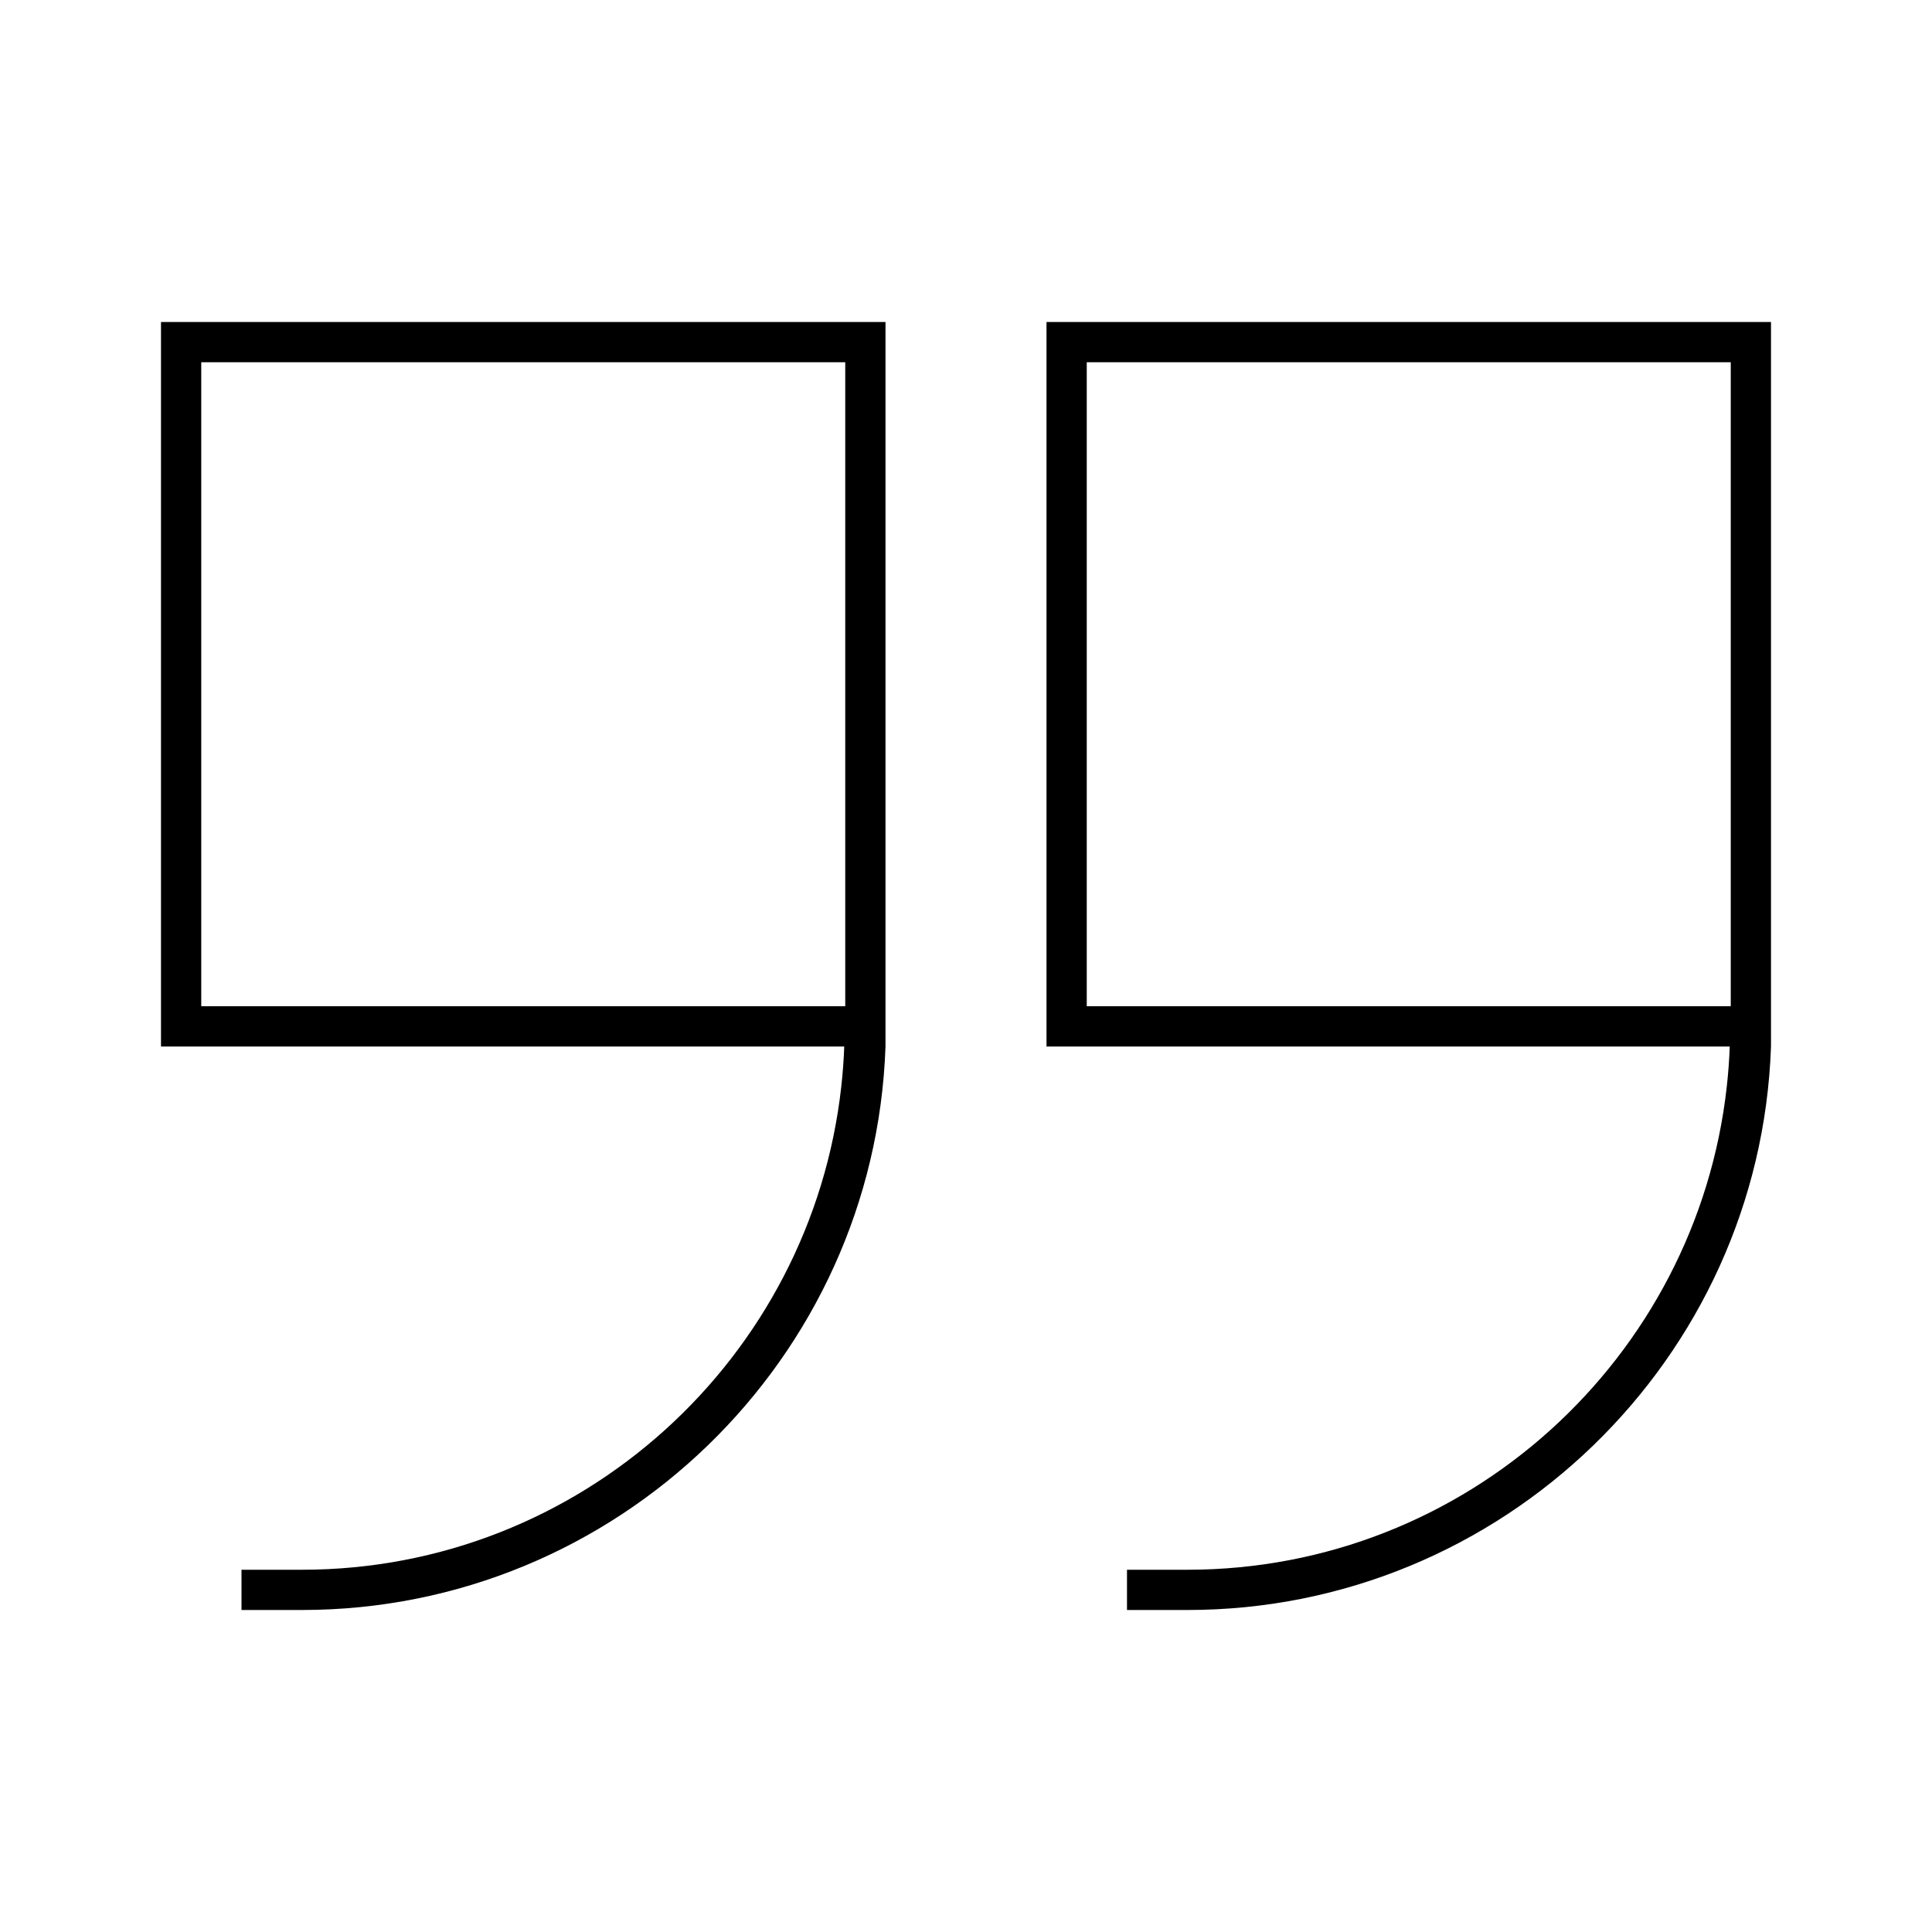
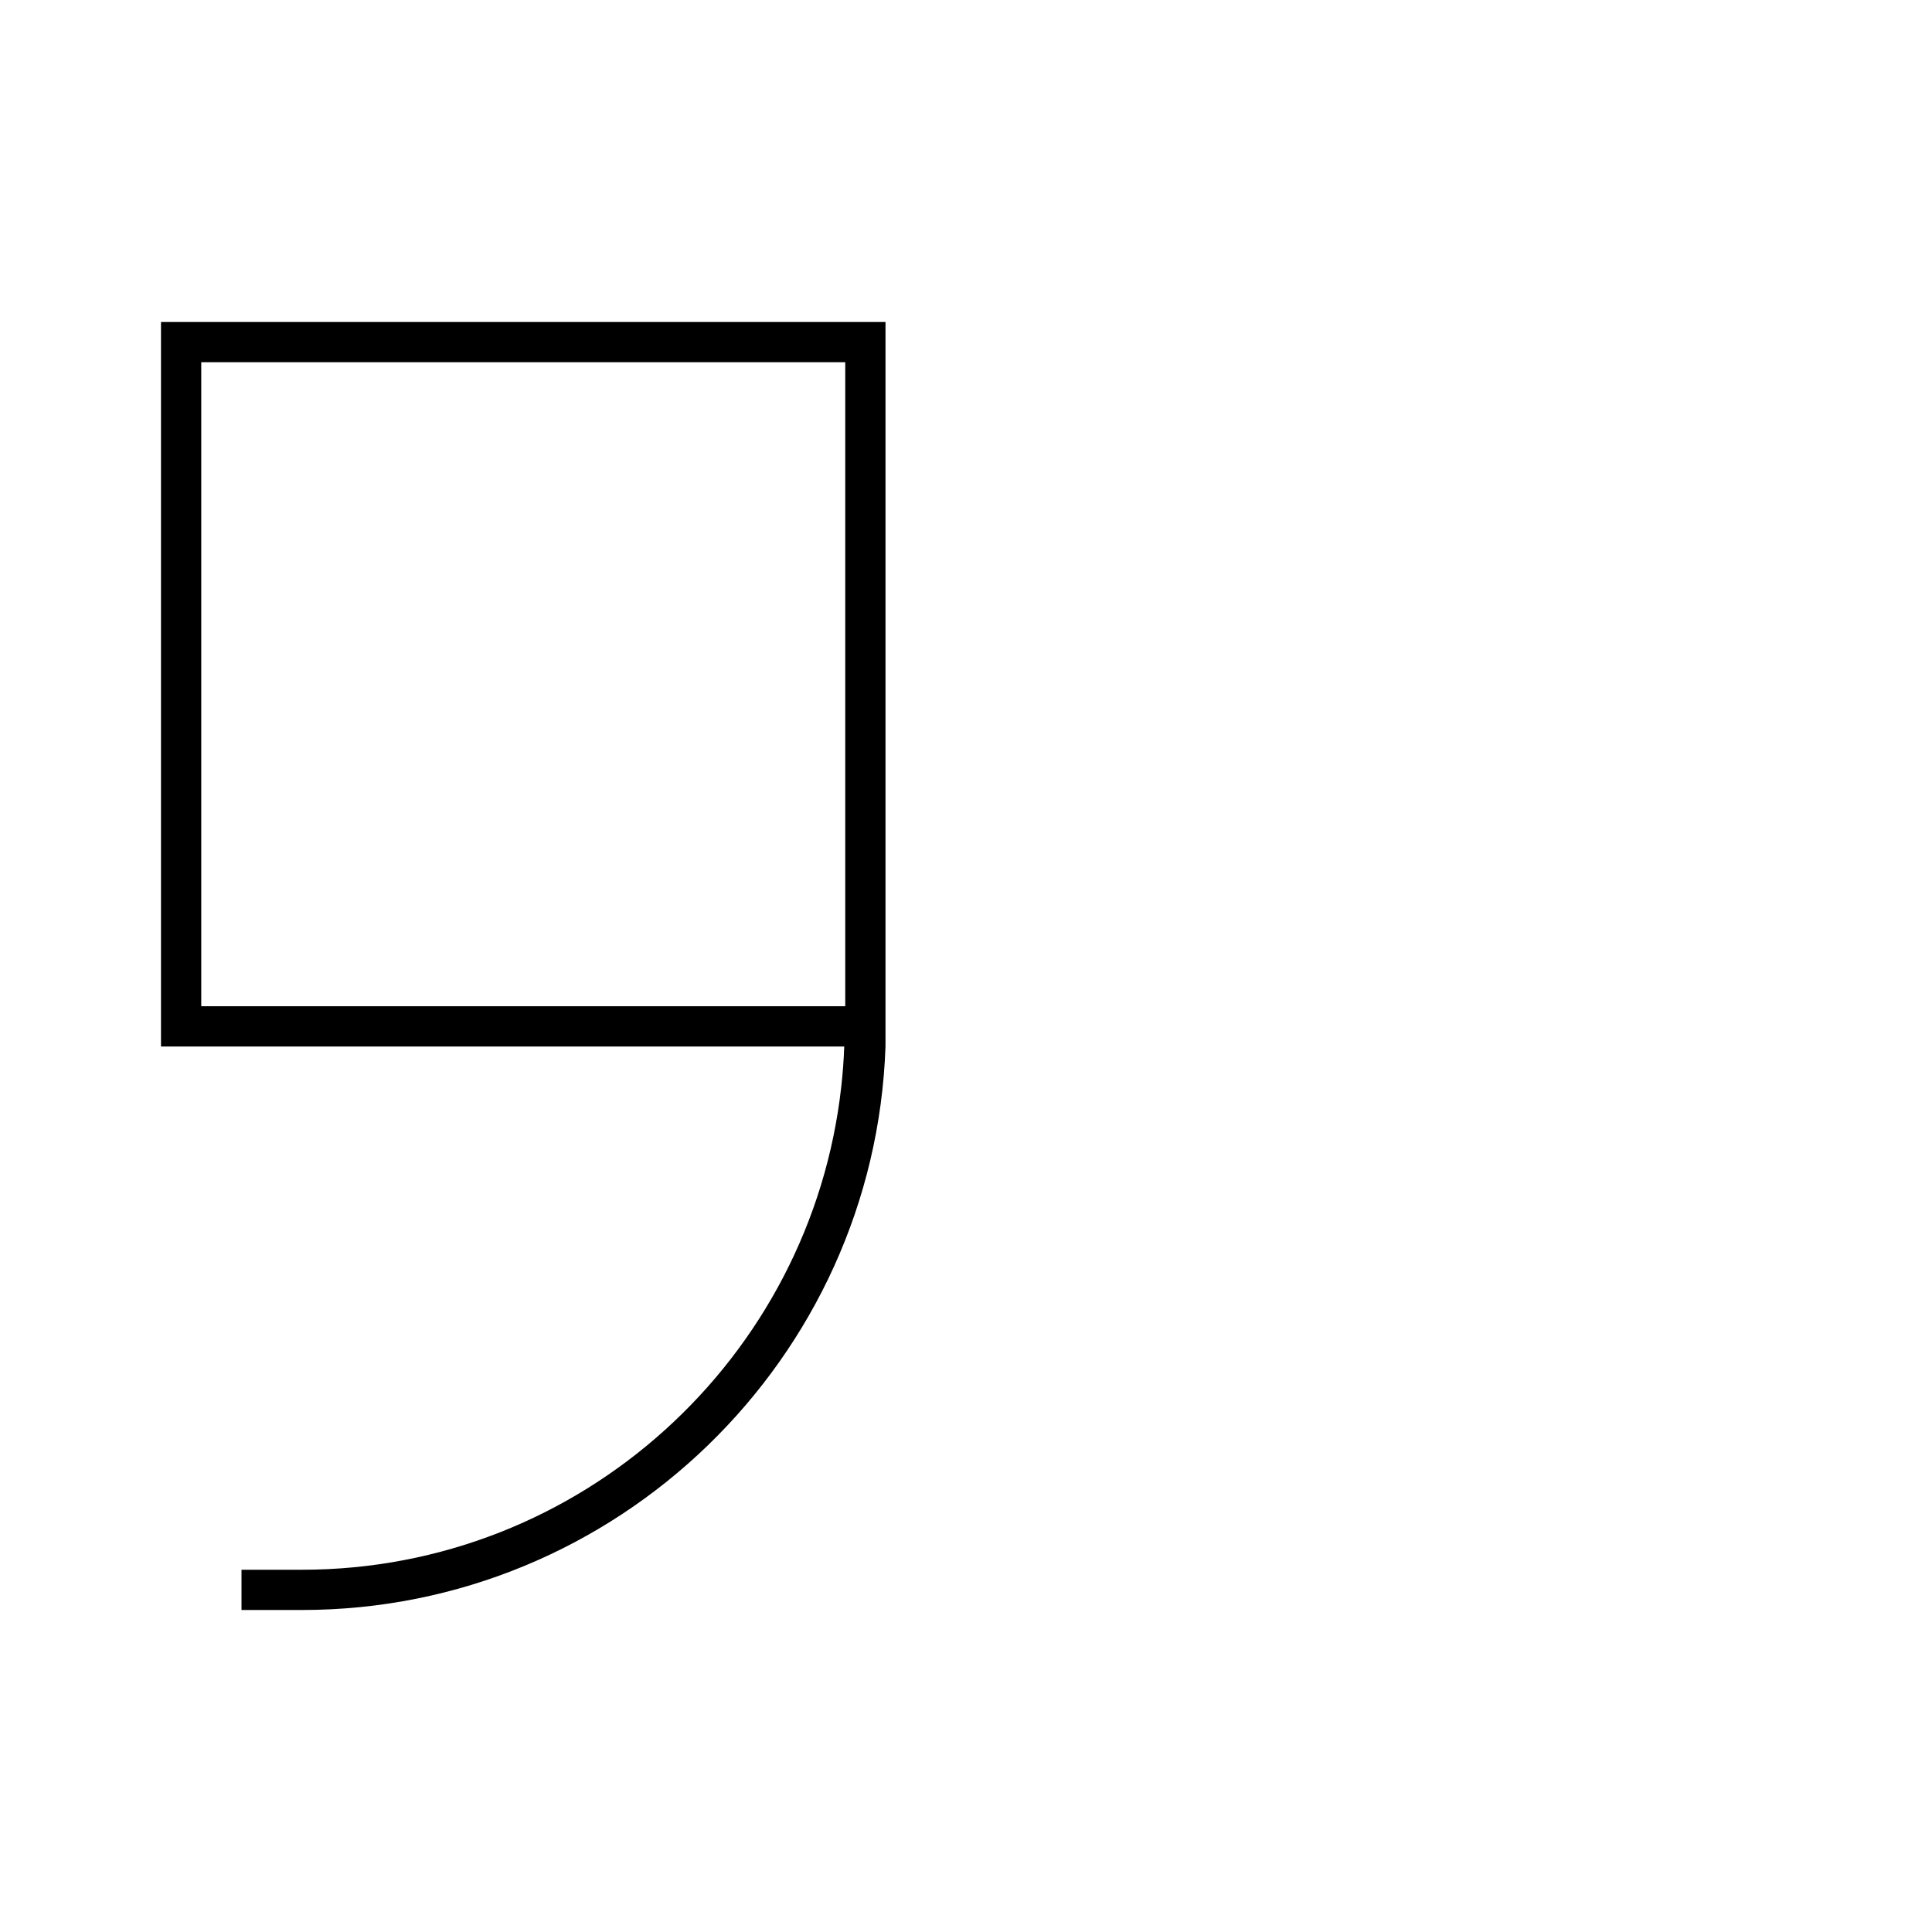
<svg xmlns="http://www.w3.org/2000/svg" viewBox="0 0 48 48">
  <path d="m0 18h16.975c-.012.337-.037.67-.074 1-.749 6.739-6.465 12-13.401 12h-1.5v1h1.5c7.826 0 14.233-6.237 14.5-14v-18h-18v18zm1-17h16v16h-16z" transform="translate(4 8)" />
-   <path d="m0 0v18h16.975c-.012.337-.037.67-.074 1-.749 6.739-6.465 12-13.401 12h-1.5v1h1.5c7.826 0 14.233-6.237 14.5-14v-18h-18zm17 17h-16v-16h16z" transform="translate(26 8)" />
</svg>